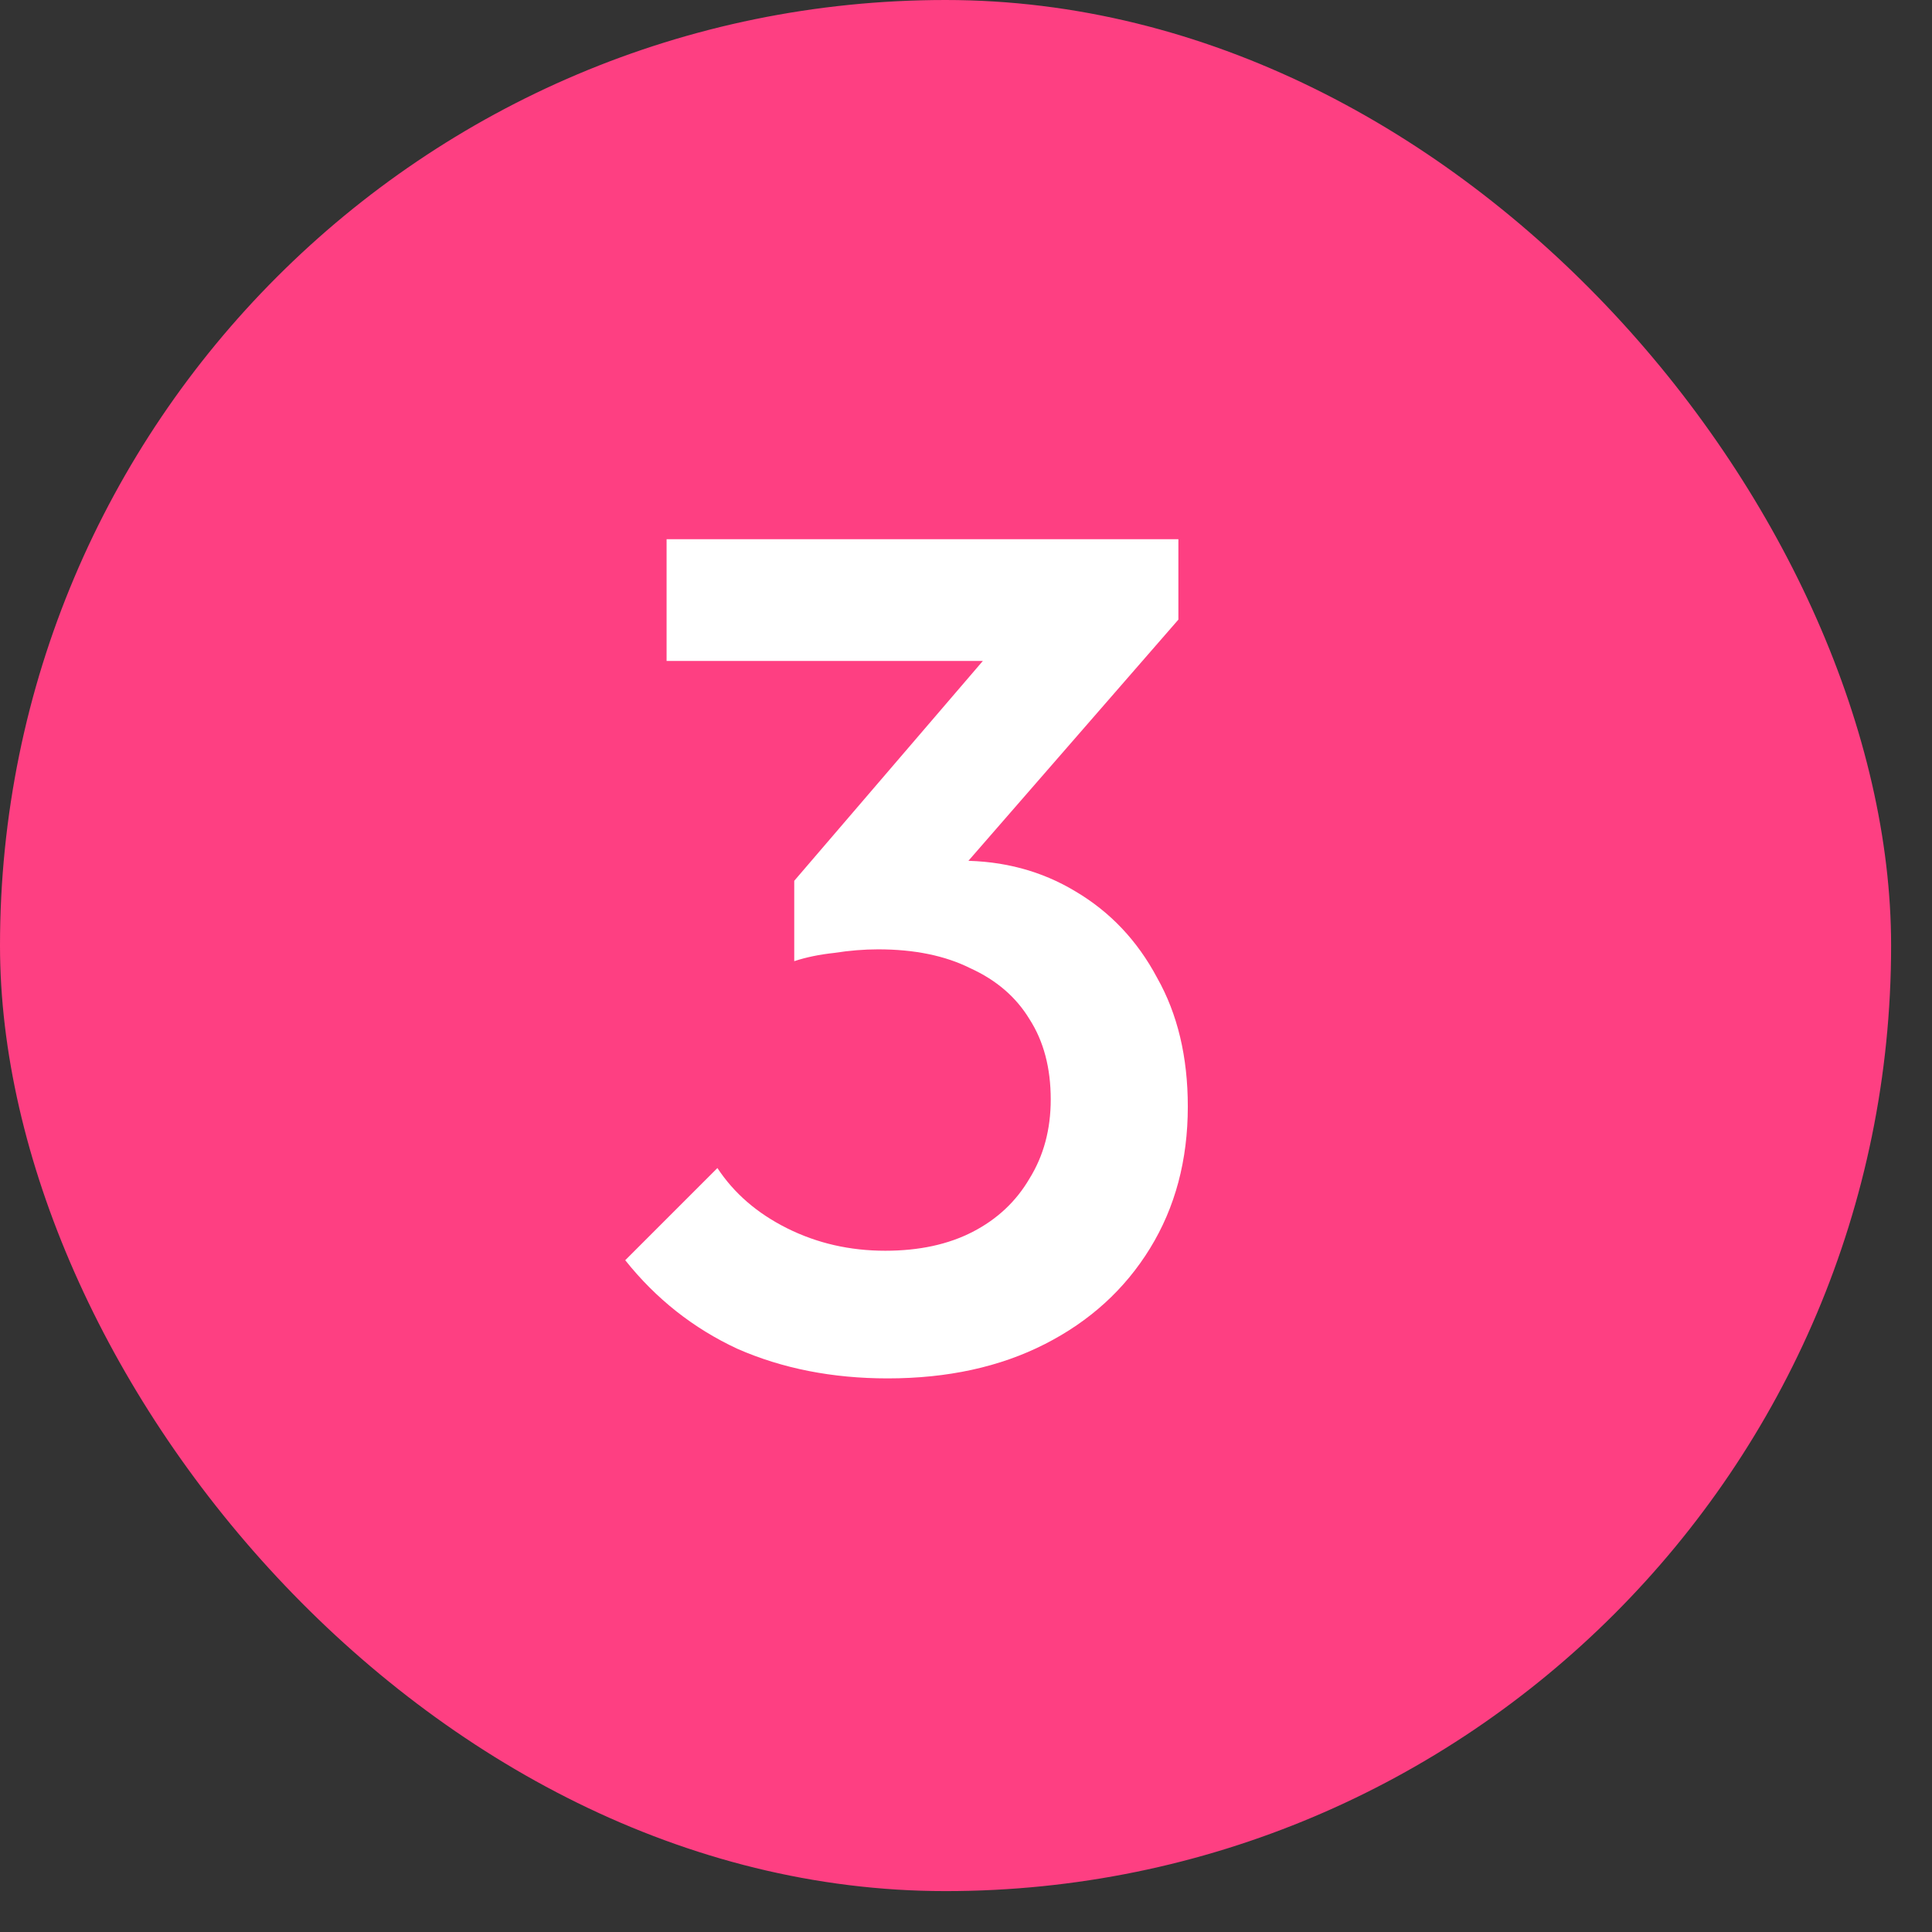
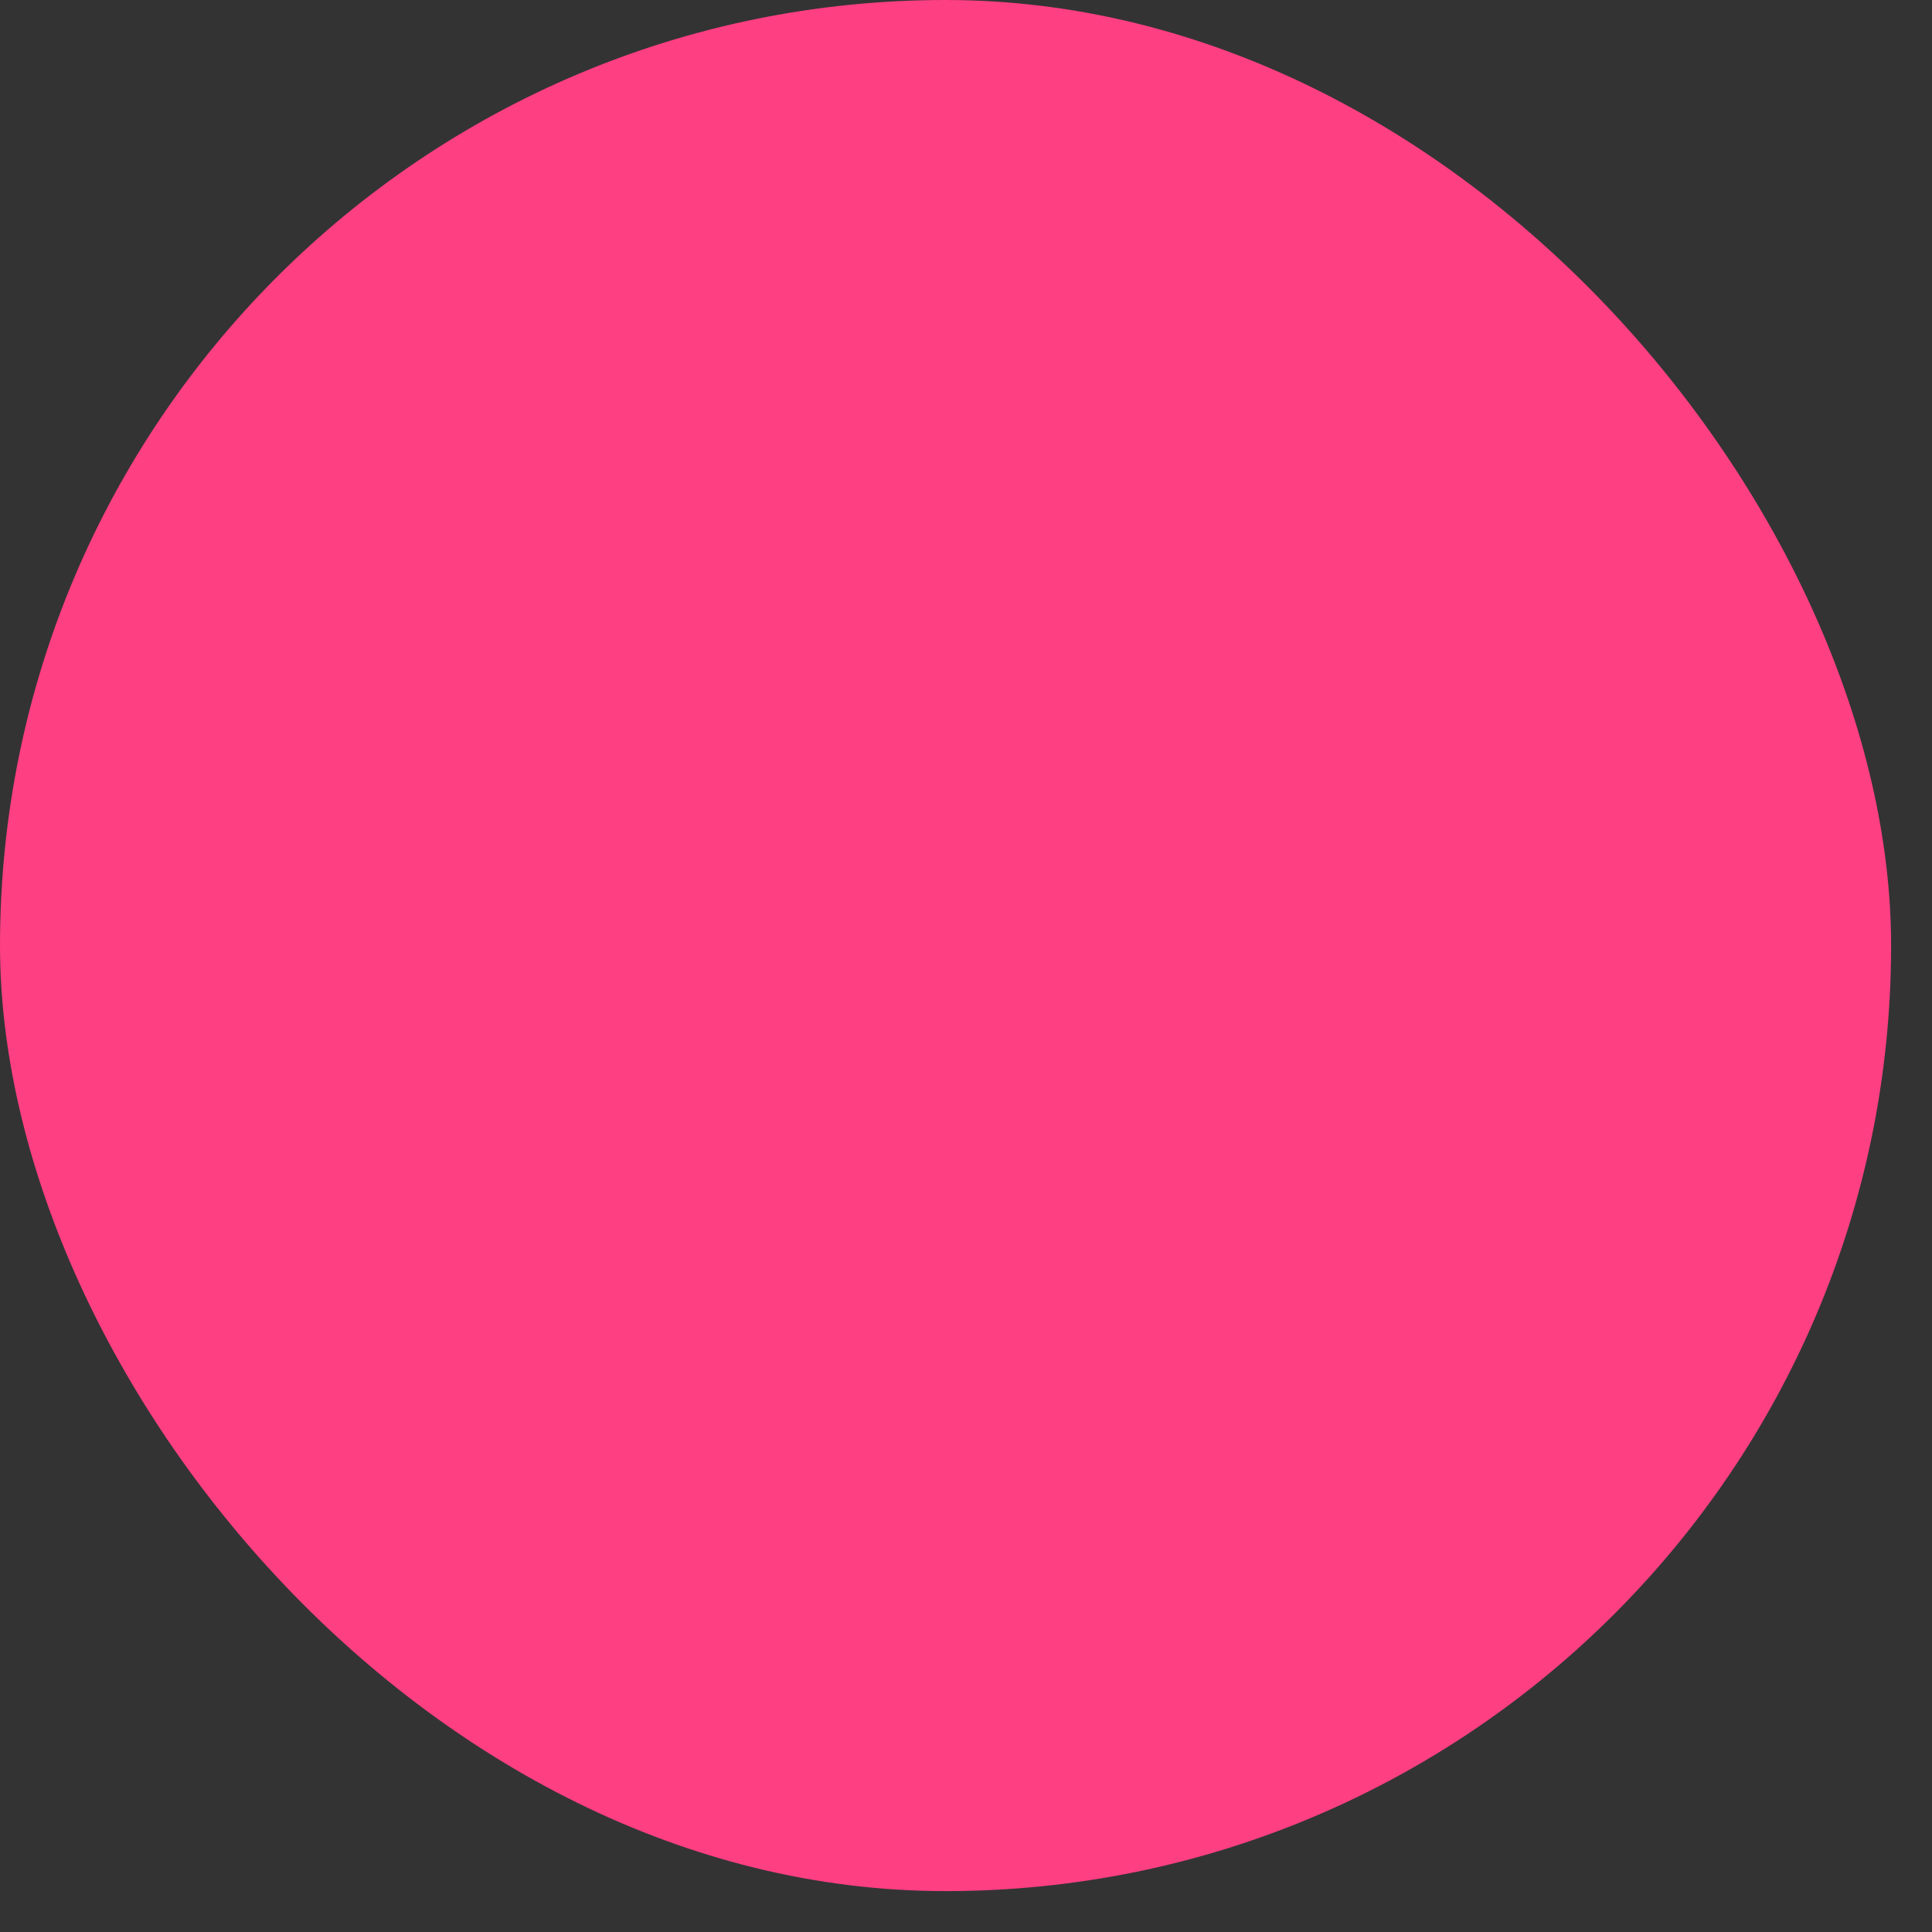
<svg xmlns="http://www.w3.org/2000/svg" width="42" height="42" viewBox="0 0 42 42" fill="none">
  <rect x="0" y="0" width="42" height="42" fill="#333333" stroke="none" />
  <rect width="41.111" height="41.111" rx="20.555" fill="#FE3F82" />
-   <path d="M19.296 29.965C18.097 29.965 17.009 29.751 16.033 29.323C15.074 28.878 14.26 28.235 13.592 27.396L15.596 25.392C15.956 25.94 16.461 26.377 17.112 26.702C17.763 27.027 18.474 27.19 19.245 27.19C19.981 27.19 20.615 27.053 21.146 26.779C21.677 26.505 22.088 26.12 22.379 25.623C22.688 25.126 22.842 24.552 22.842 23.901C22.842 23.216 22.688 22.634 22.379 22.154C22.088 21.675 21.66 21.306 21.095 21.049C20.547 20.775 19.878 20.638 19.091 20.638C18.782 20.638 18.465 20.664 18.14 20.715C17.814 20.75 17.523 20.81 17.266 20.895L18.577 19.199C18.936 19.062 19.313 18.951 19.707 18.865C20.118 18.763 20.512 18.711 20.889 18.711C21.814 18.711 22.645 18.934 23.381 19.379C24.135 19.825 24.726 20.45 25.154 21.255C25.6 22.043 25.822 22.976 25.822 24.056C25.822 25.22 25.548 26.248 25 27.139C24.452 28.03 23.69 28.723 22.713 29.22C21.737 29.717 20.598 29.965 19.296 29.965ZM17.266 20.895V19.148L22.071 13.547L25.617 13.47L20.607 19.225L17.266 20.895ZM14.491 14.369V11.722H25.617V13.47L23.073 14.369H14.491Z" fill="white" />
</svg>